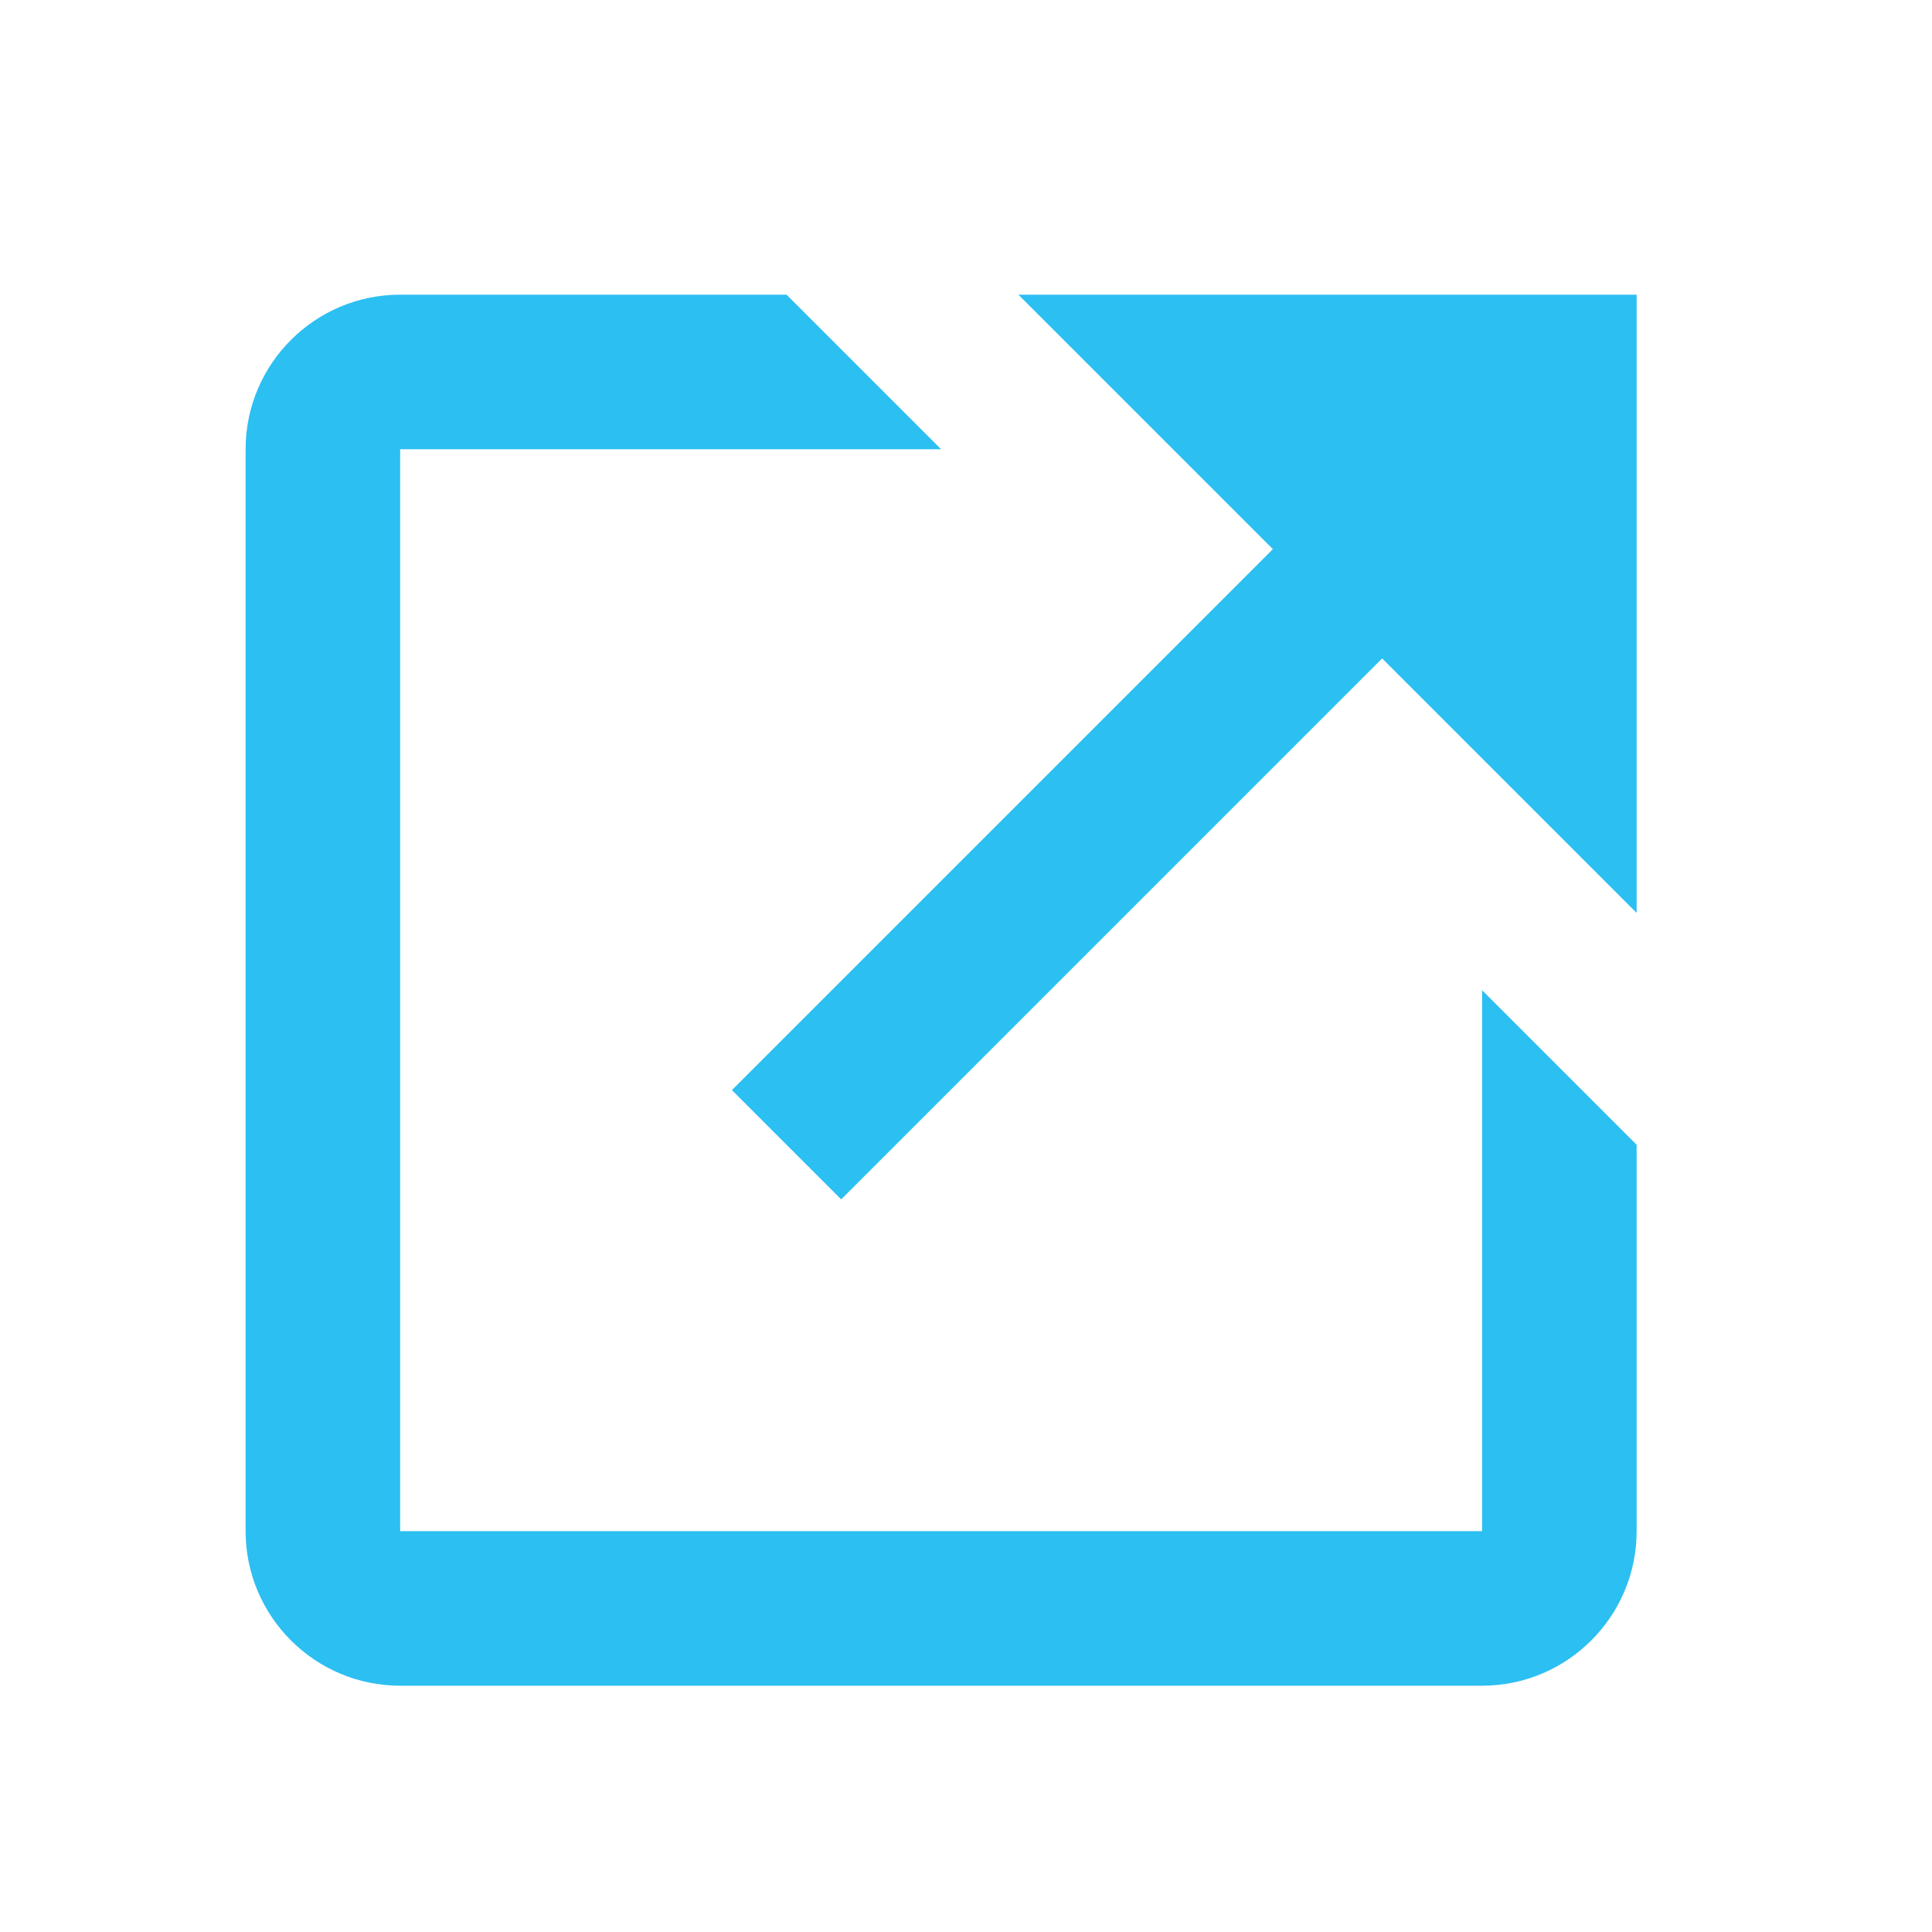
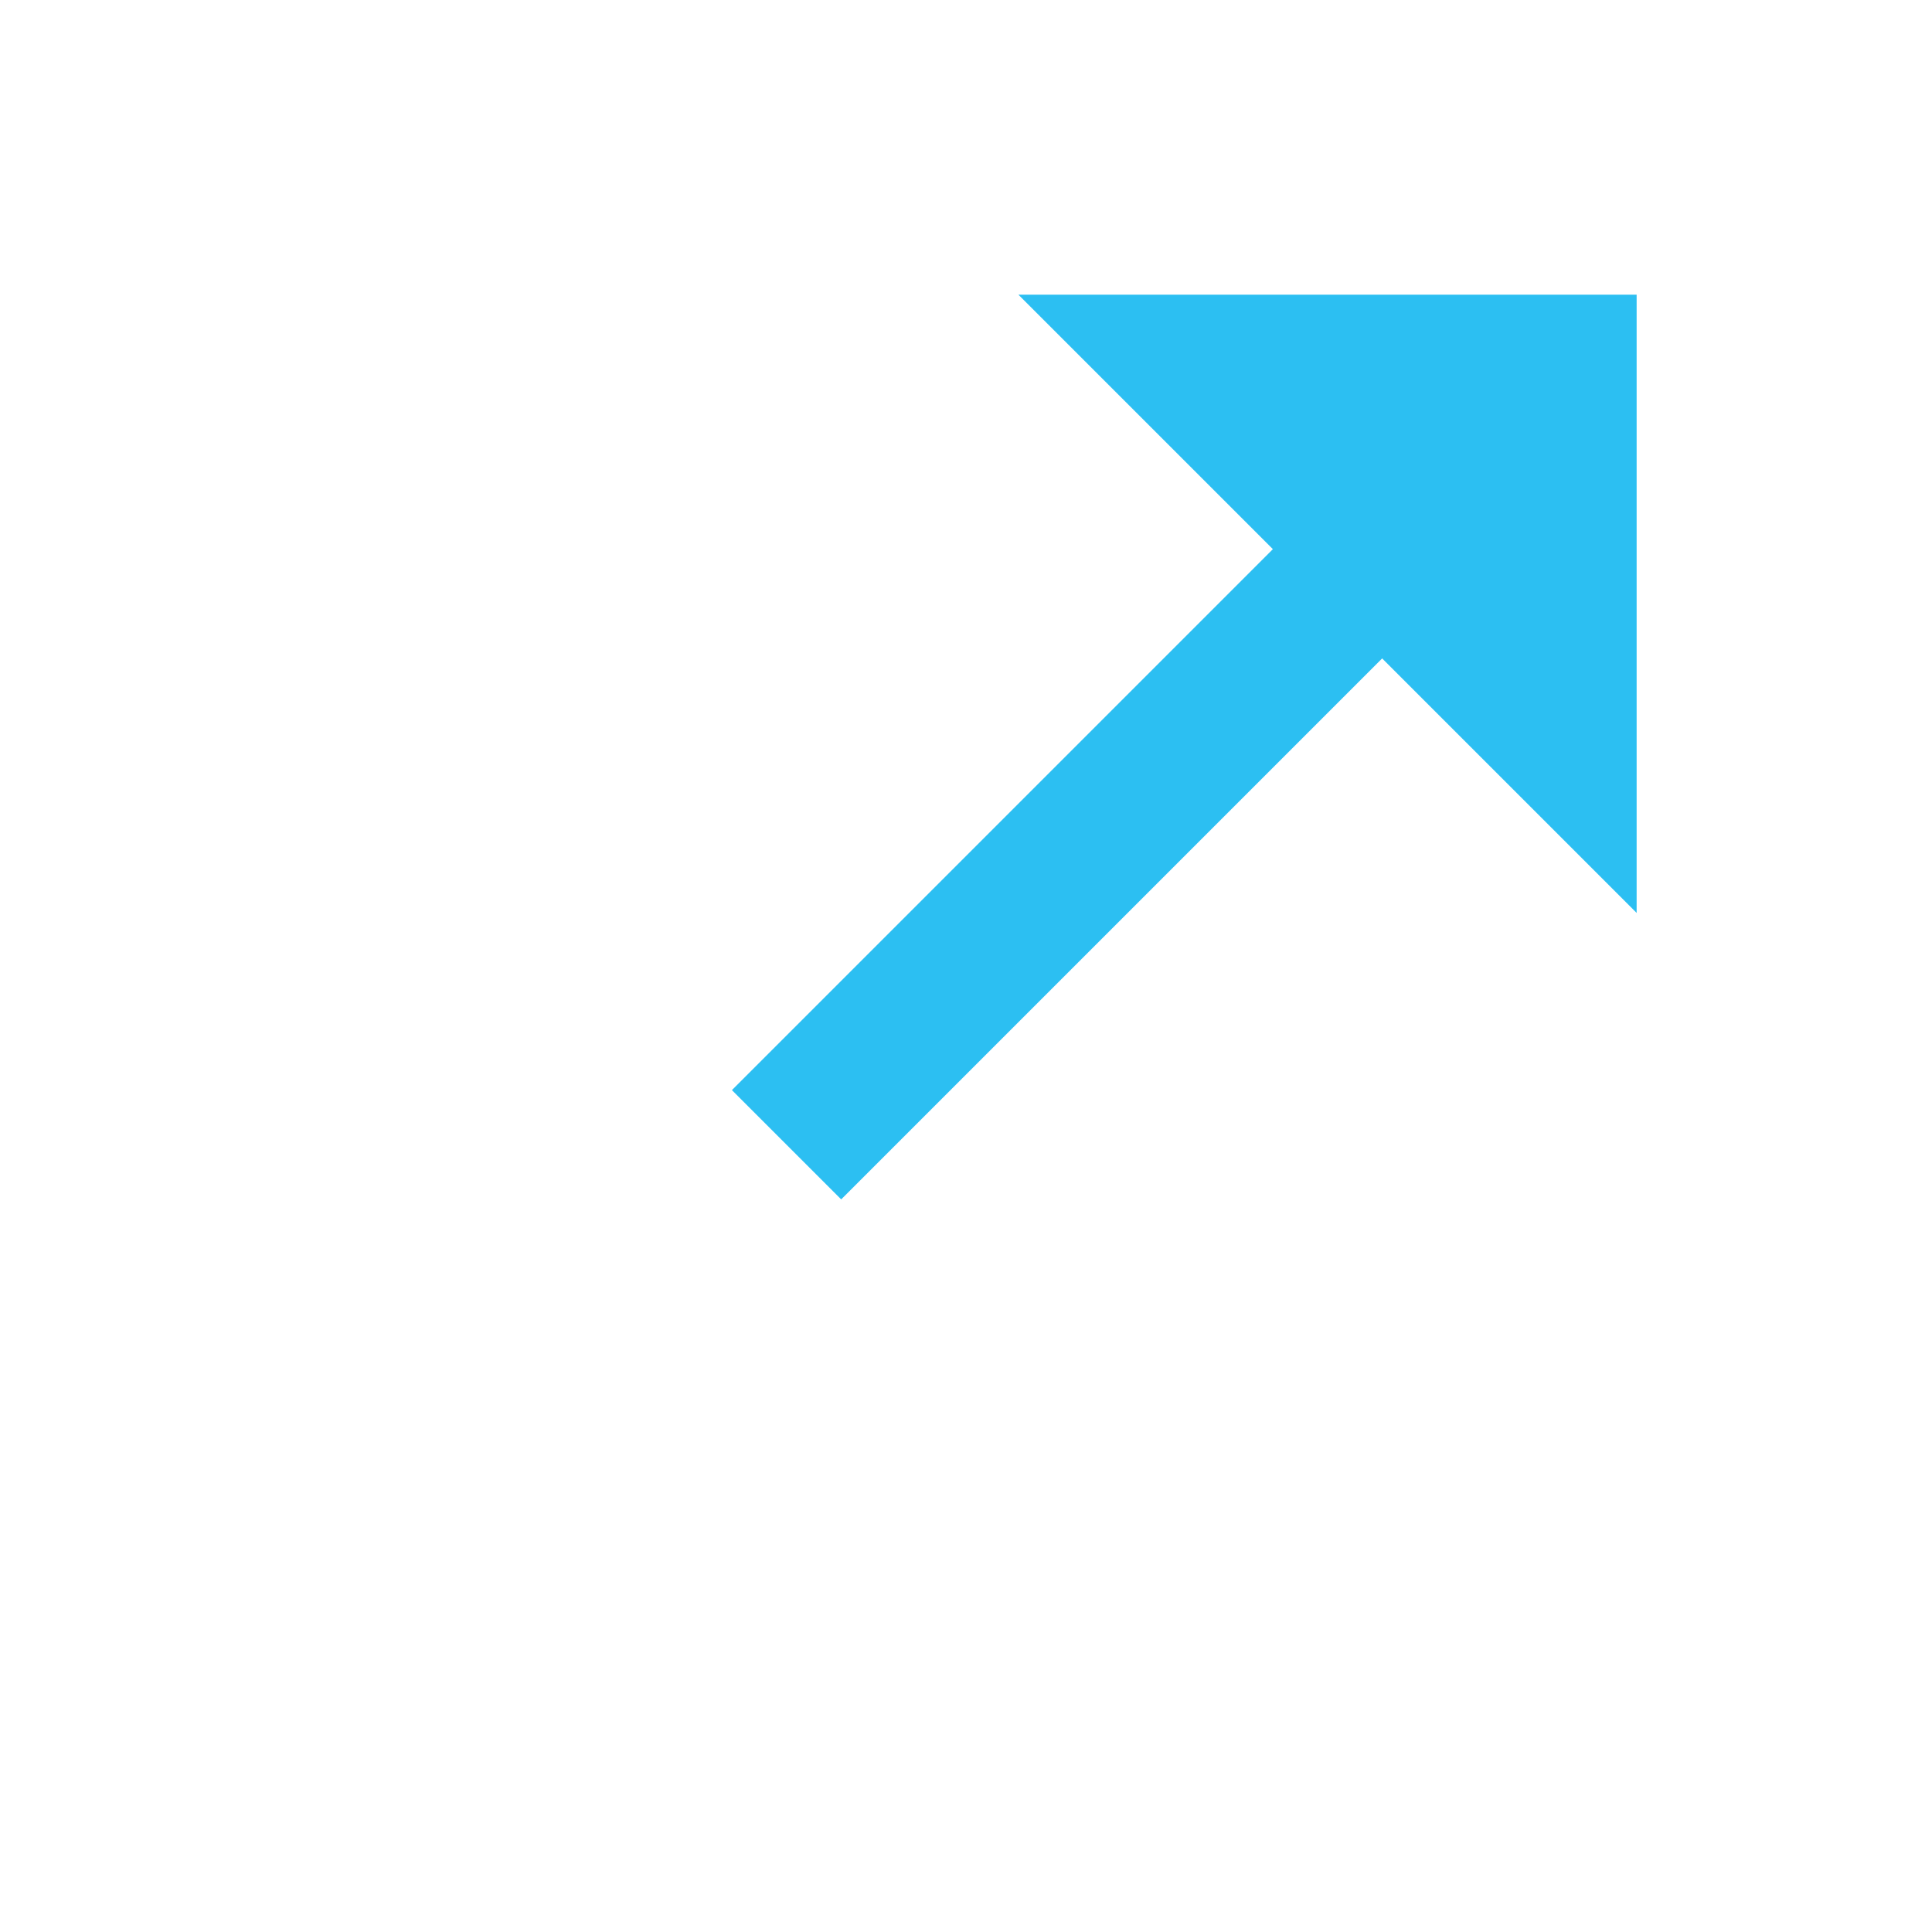
<svg xmlns="http://www.w3.org/2000/svg" width="25" height="25" viewBox="0 0 25 25" fill="none">
  <path d="M13.178 3.813L16.471 7.106L9.471 14.106L10.885 15.52L17.885 8.52L21.178 11.813V3.813H13.178Z" fill="#2CBFF2" />
-   <path d="M19.178 19.813H5.178V5.813H12.178L10.178 3.813H5.178C4.075 3.813 3.178 4.71 3.178 5.813V19.813C3.178 20.916 4.075 21.813 5.178 21.813H19.178C20.281 21.813 21.178 20.916 21.178 19.813V14.813L19.178 12.813V19.813Z" fill="#2CBFF2" />
</svg>